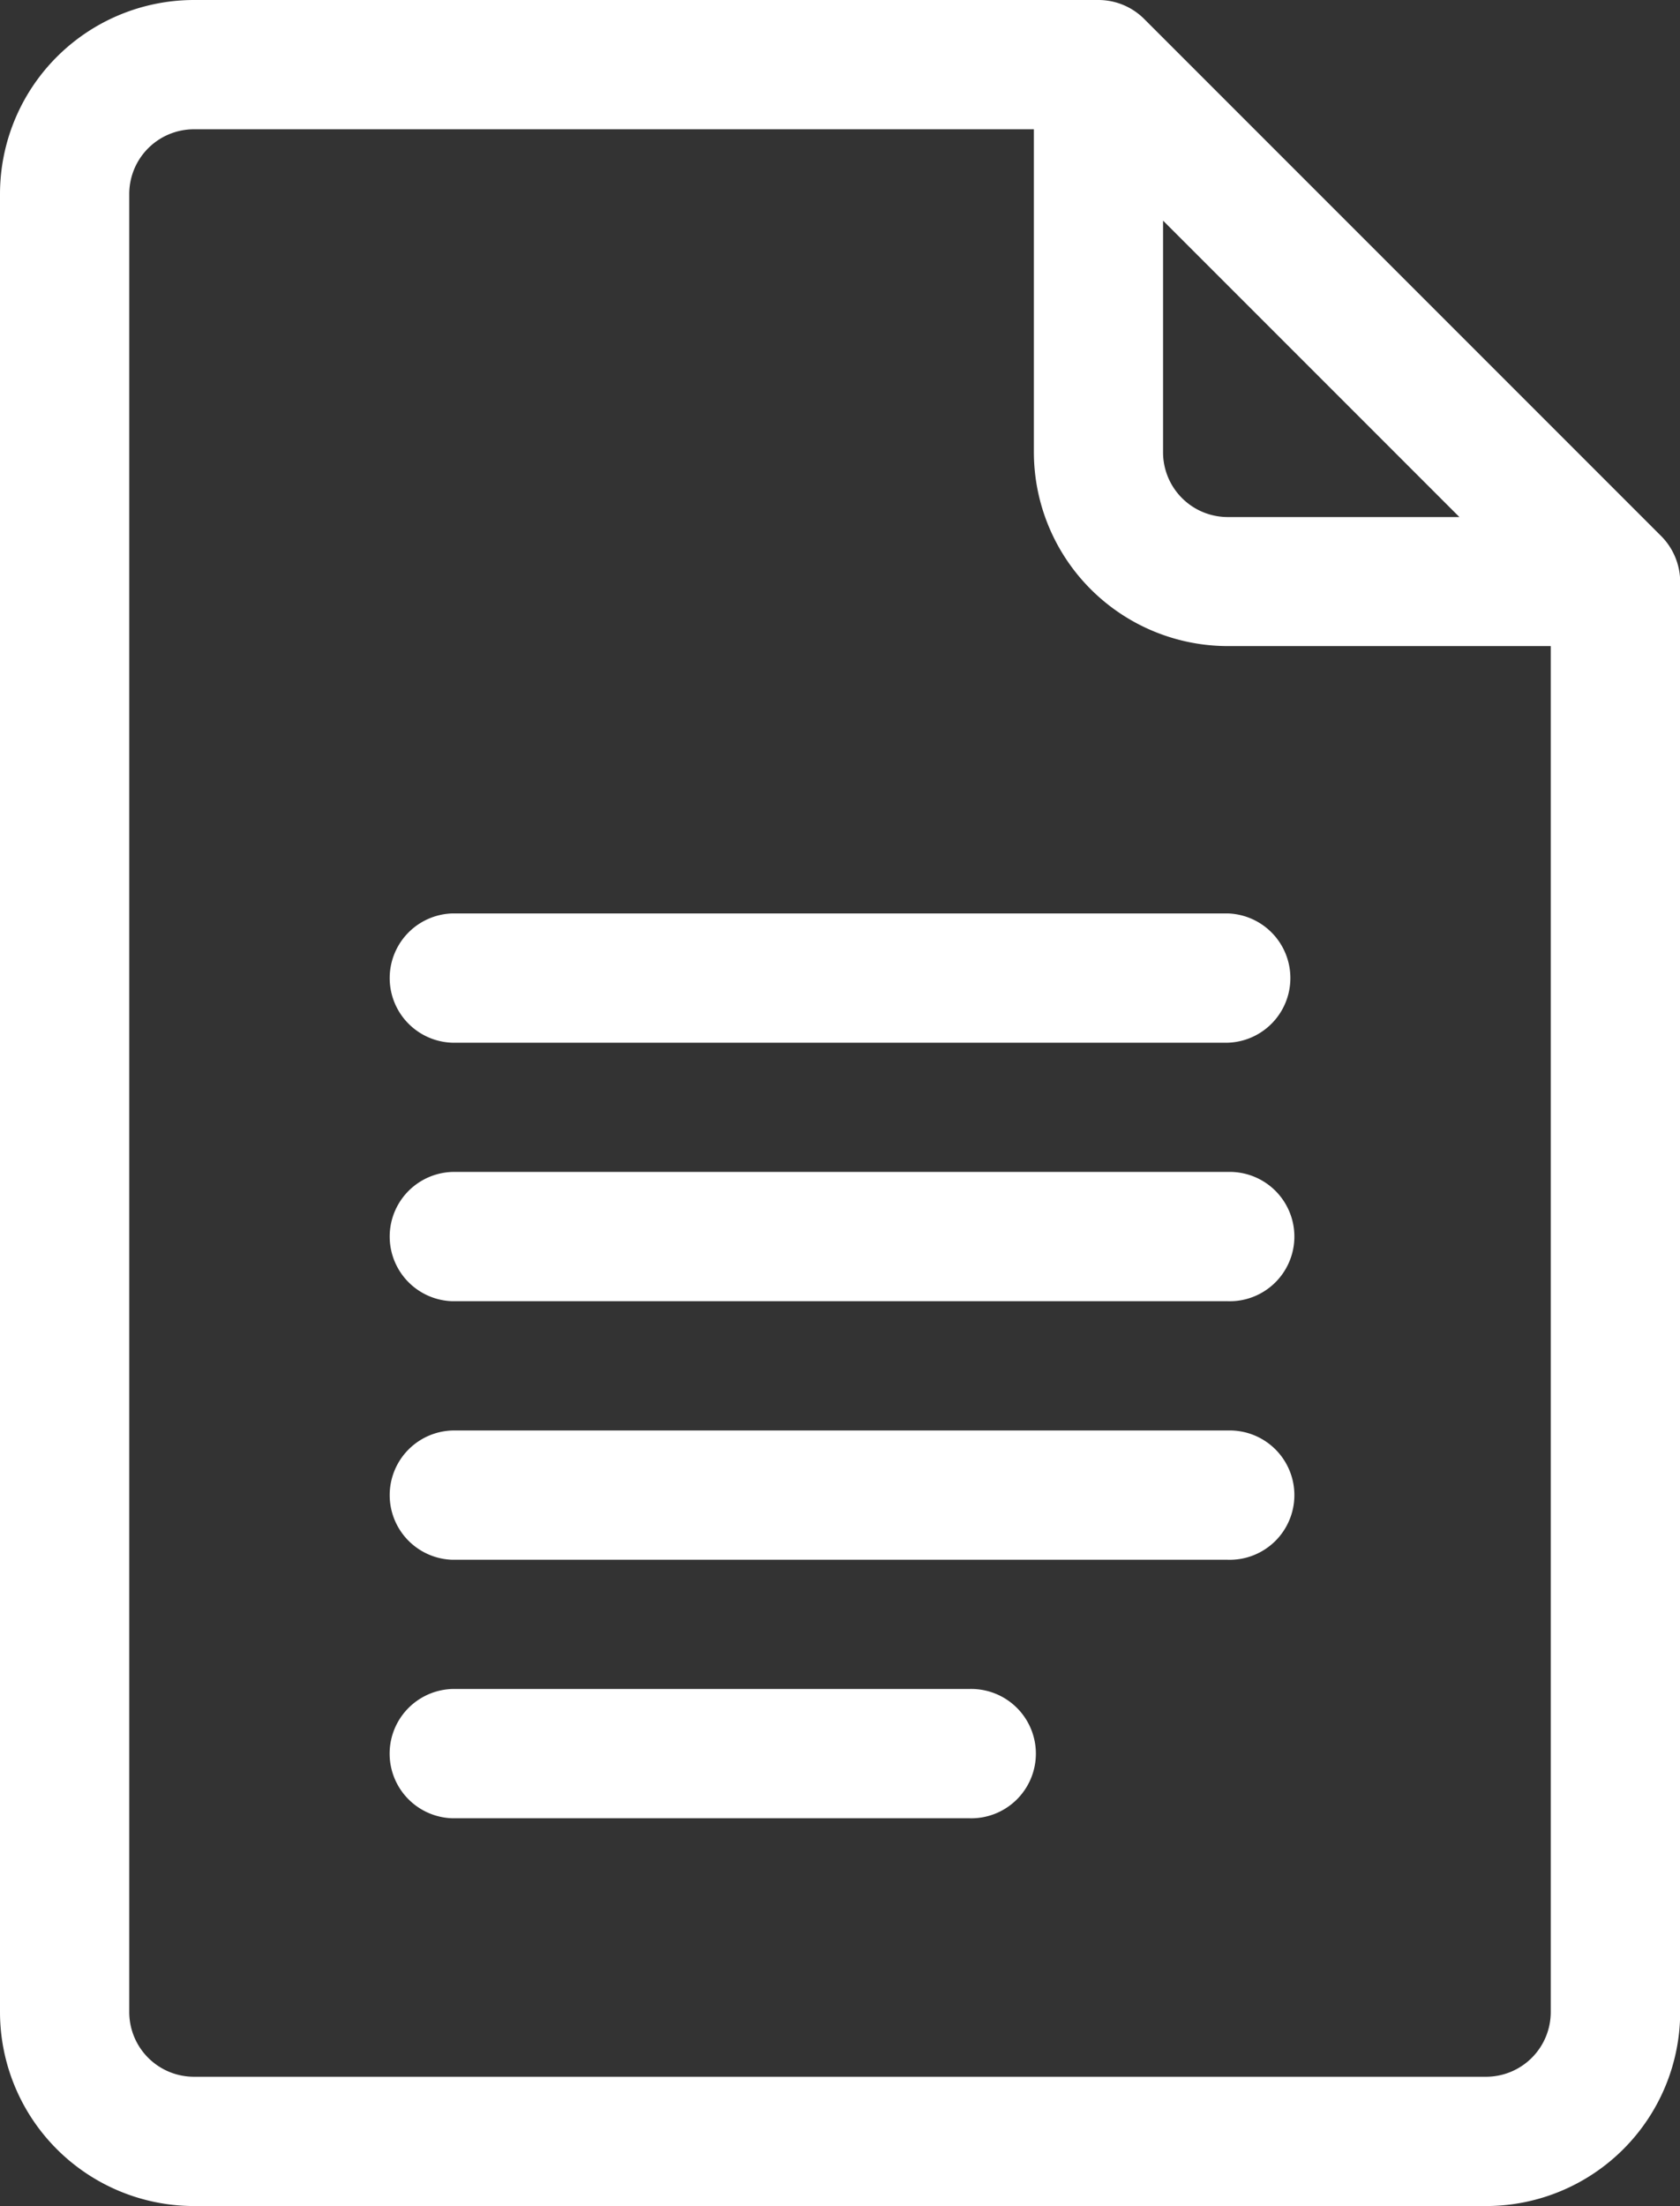
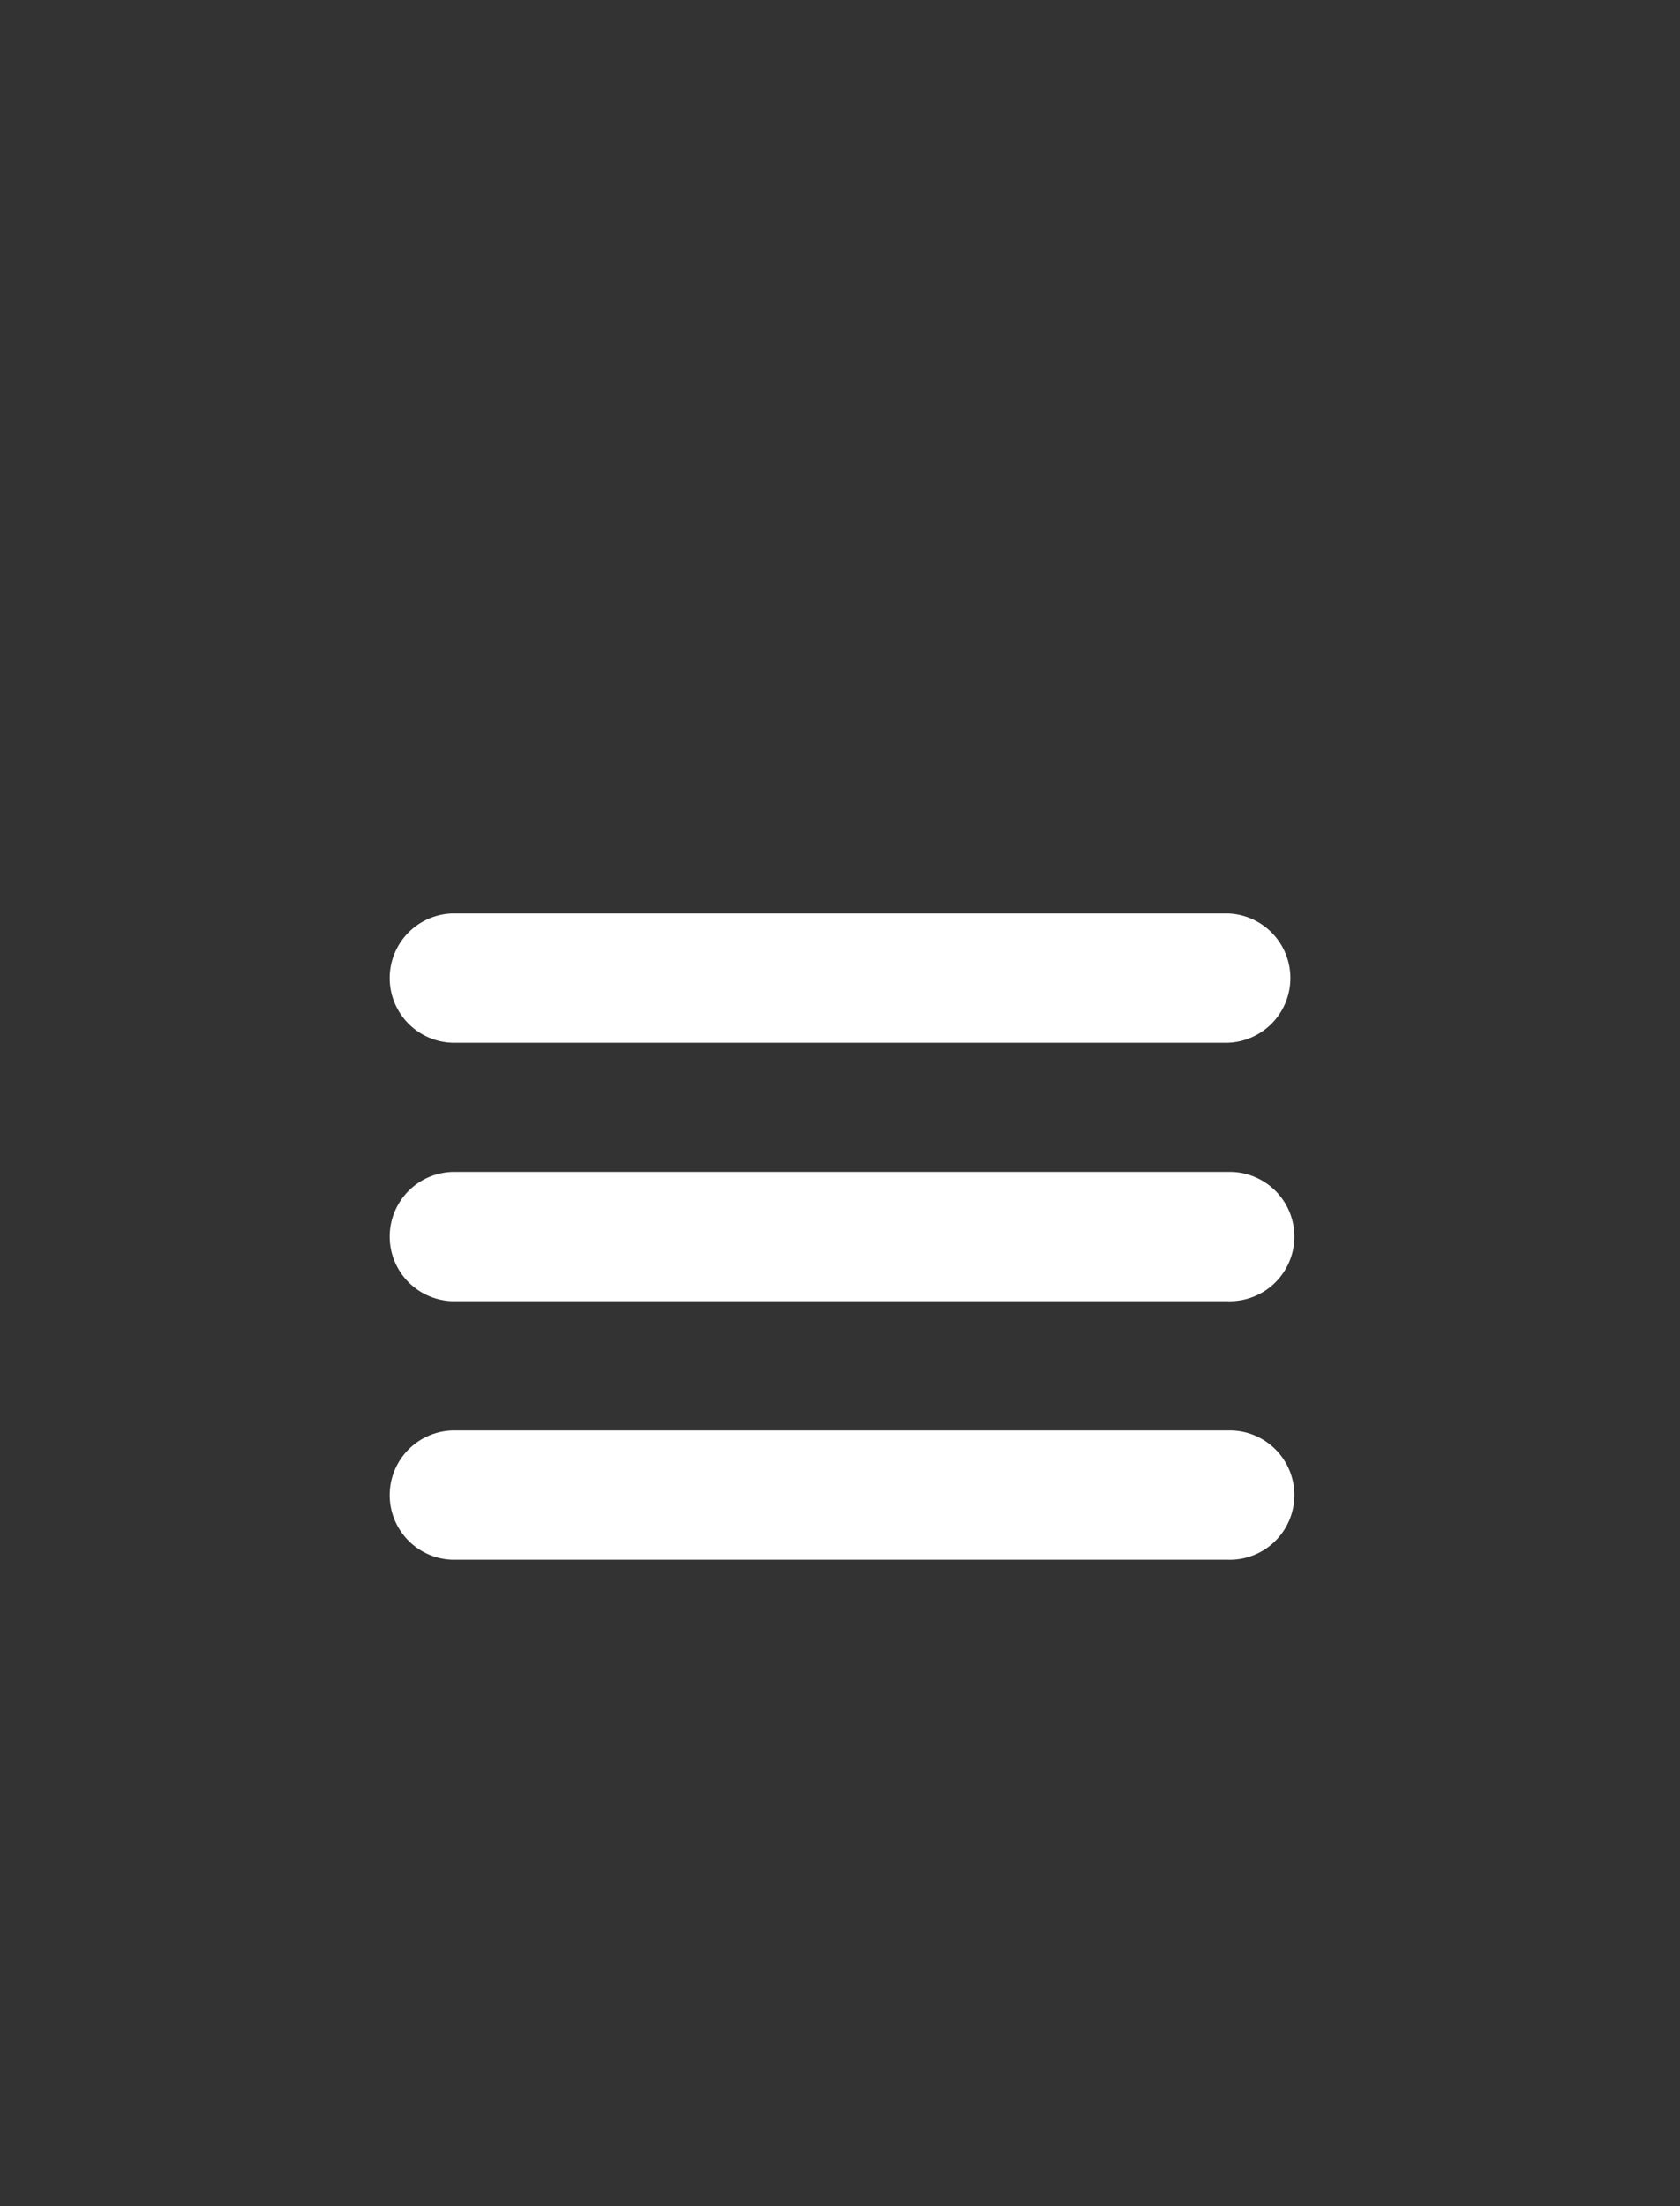
<svg xmlns="http://www.w3.org/2000/svg" width="27.127" height="35.613">
  <rect width="100%" height="100%" fill="#333333" stroke="none" />
  <g fill="#fff">
-     <path data-name="Path 546" d="M26.821 8.652L18.475.306A1.045 1.045 0 0 0 17.737 0H3.13A3.134 3.134 0 0 0 0 3.13v29.353a3.134 3.134 0 0 0 3.13 3.13H24a3.134 3.134 0 0 0 3.13-3.13V9.39a1.053 1.053 0 0 0-.309-.738zm-8.041-5.09l4.785 4.785h-3.741A1.045 1.045 0 0 1 18.78 7.3zM24 33.526H3.13a1.045 1.045 0 0 1-1.043-1.043V3.13A1.045 1.045 0 0 1 3.13 2.087h13.564V7.3a3.134 3.134 0 0 0 3.13 3.13h5.216v22.053A1.045 1.045 0 0 1 24 33.526z" />
    <path data-name="Path 547" d="M19.824 14.746H7.304a1.044 1.044 0 0 0 0 2.087h12.52a1.044 1.044 0 0 0 0-2.087z" />
    <path data-name="Path 548" d="M19.824 18.919H7.304a1.044 1.044 0 0 0 0 2.087h12.52a1.044 1.044 0 1 0 0-2.087z" />
    <path data-name="Path 549" d="M19.824 23.093H7.304a1.044 1.044 0 0 0 0 2.087h12.52a1.044 1.044 0 1 0 0-2.087z" />
-     <path data-name="Path 550" d="M15.65 27.266H7.303a1.044 1.044 0 0 0 0 2.087h8.347a1.044 1.044 0 1 0 0-2.087z" />
  </g>
</svg>